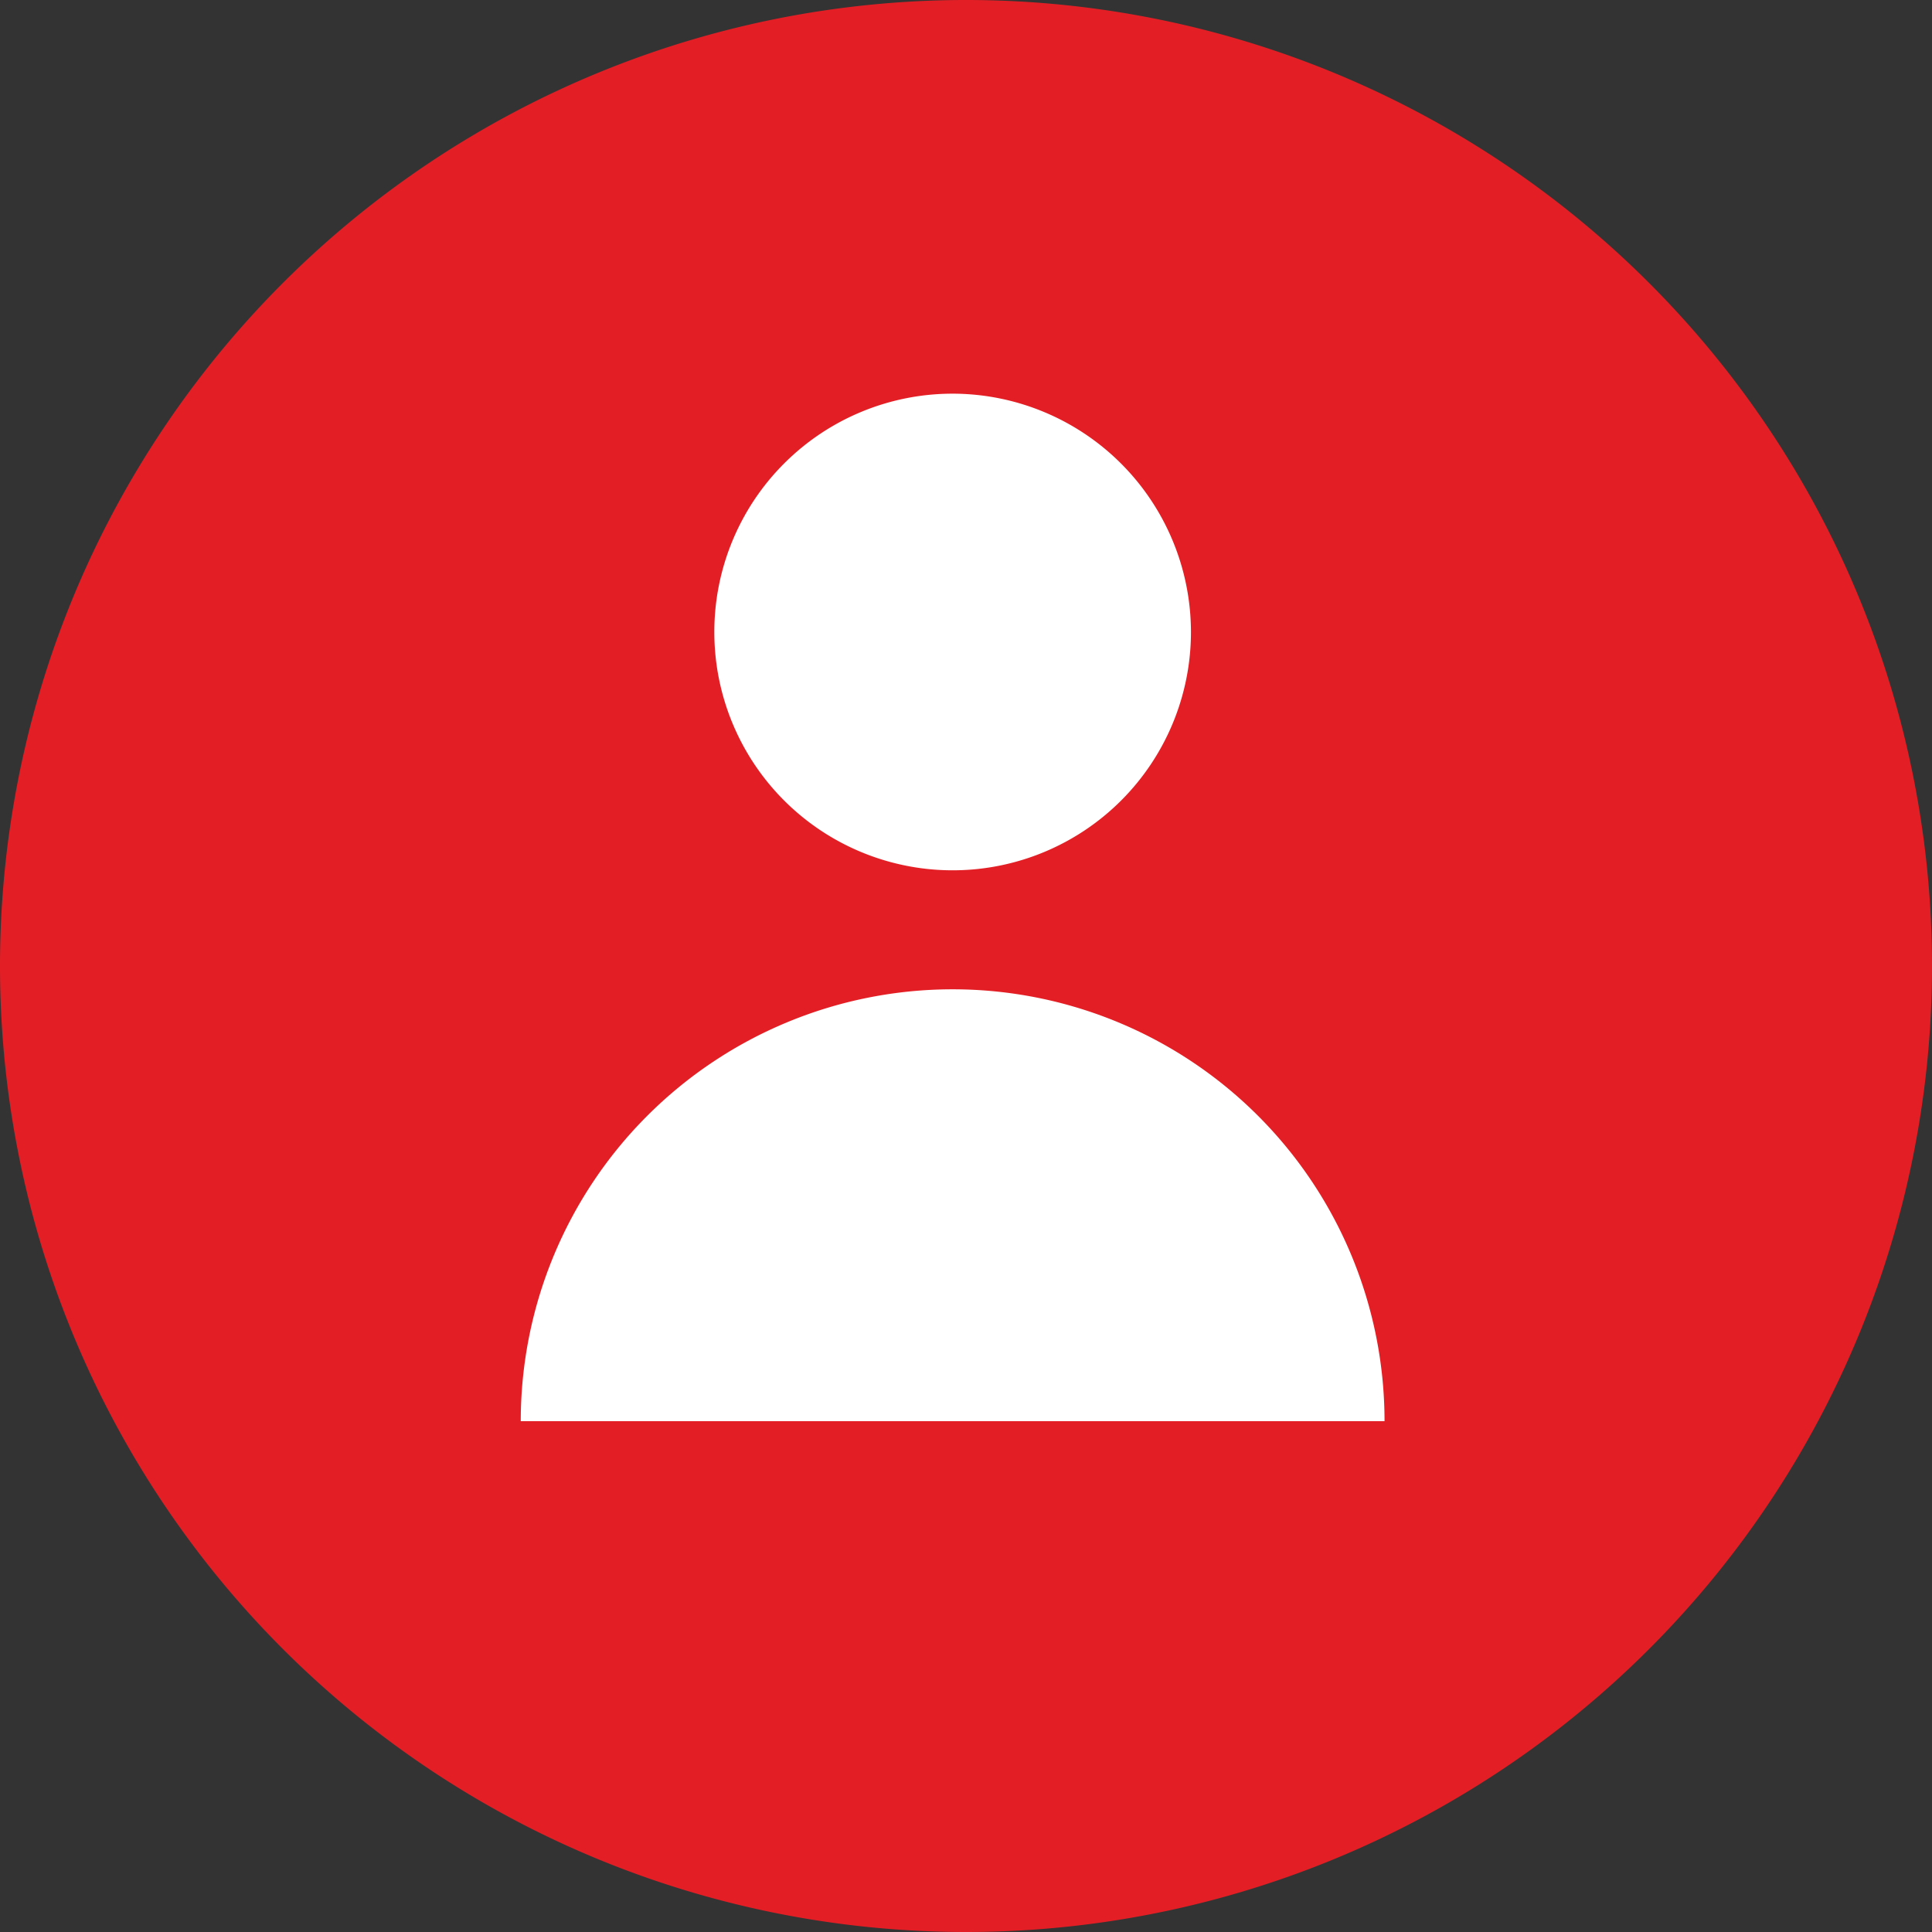
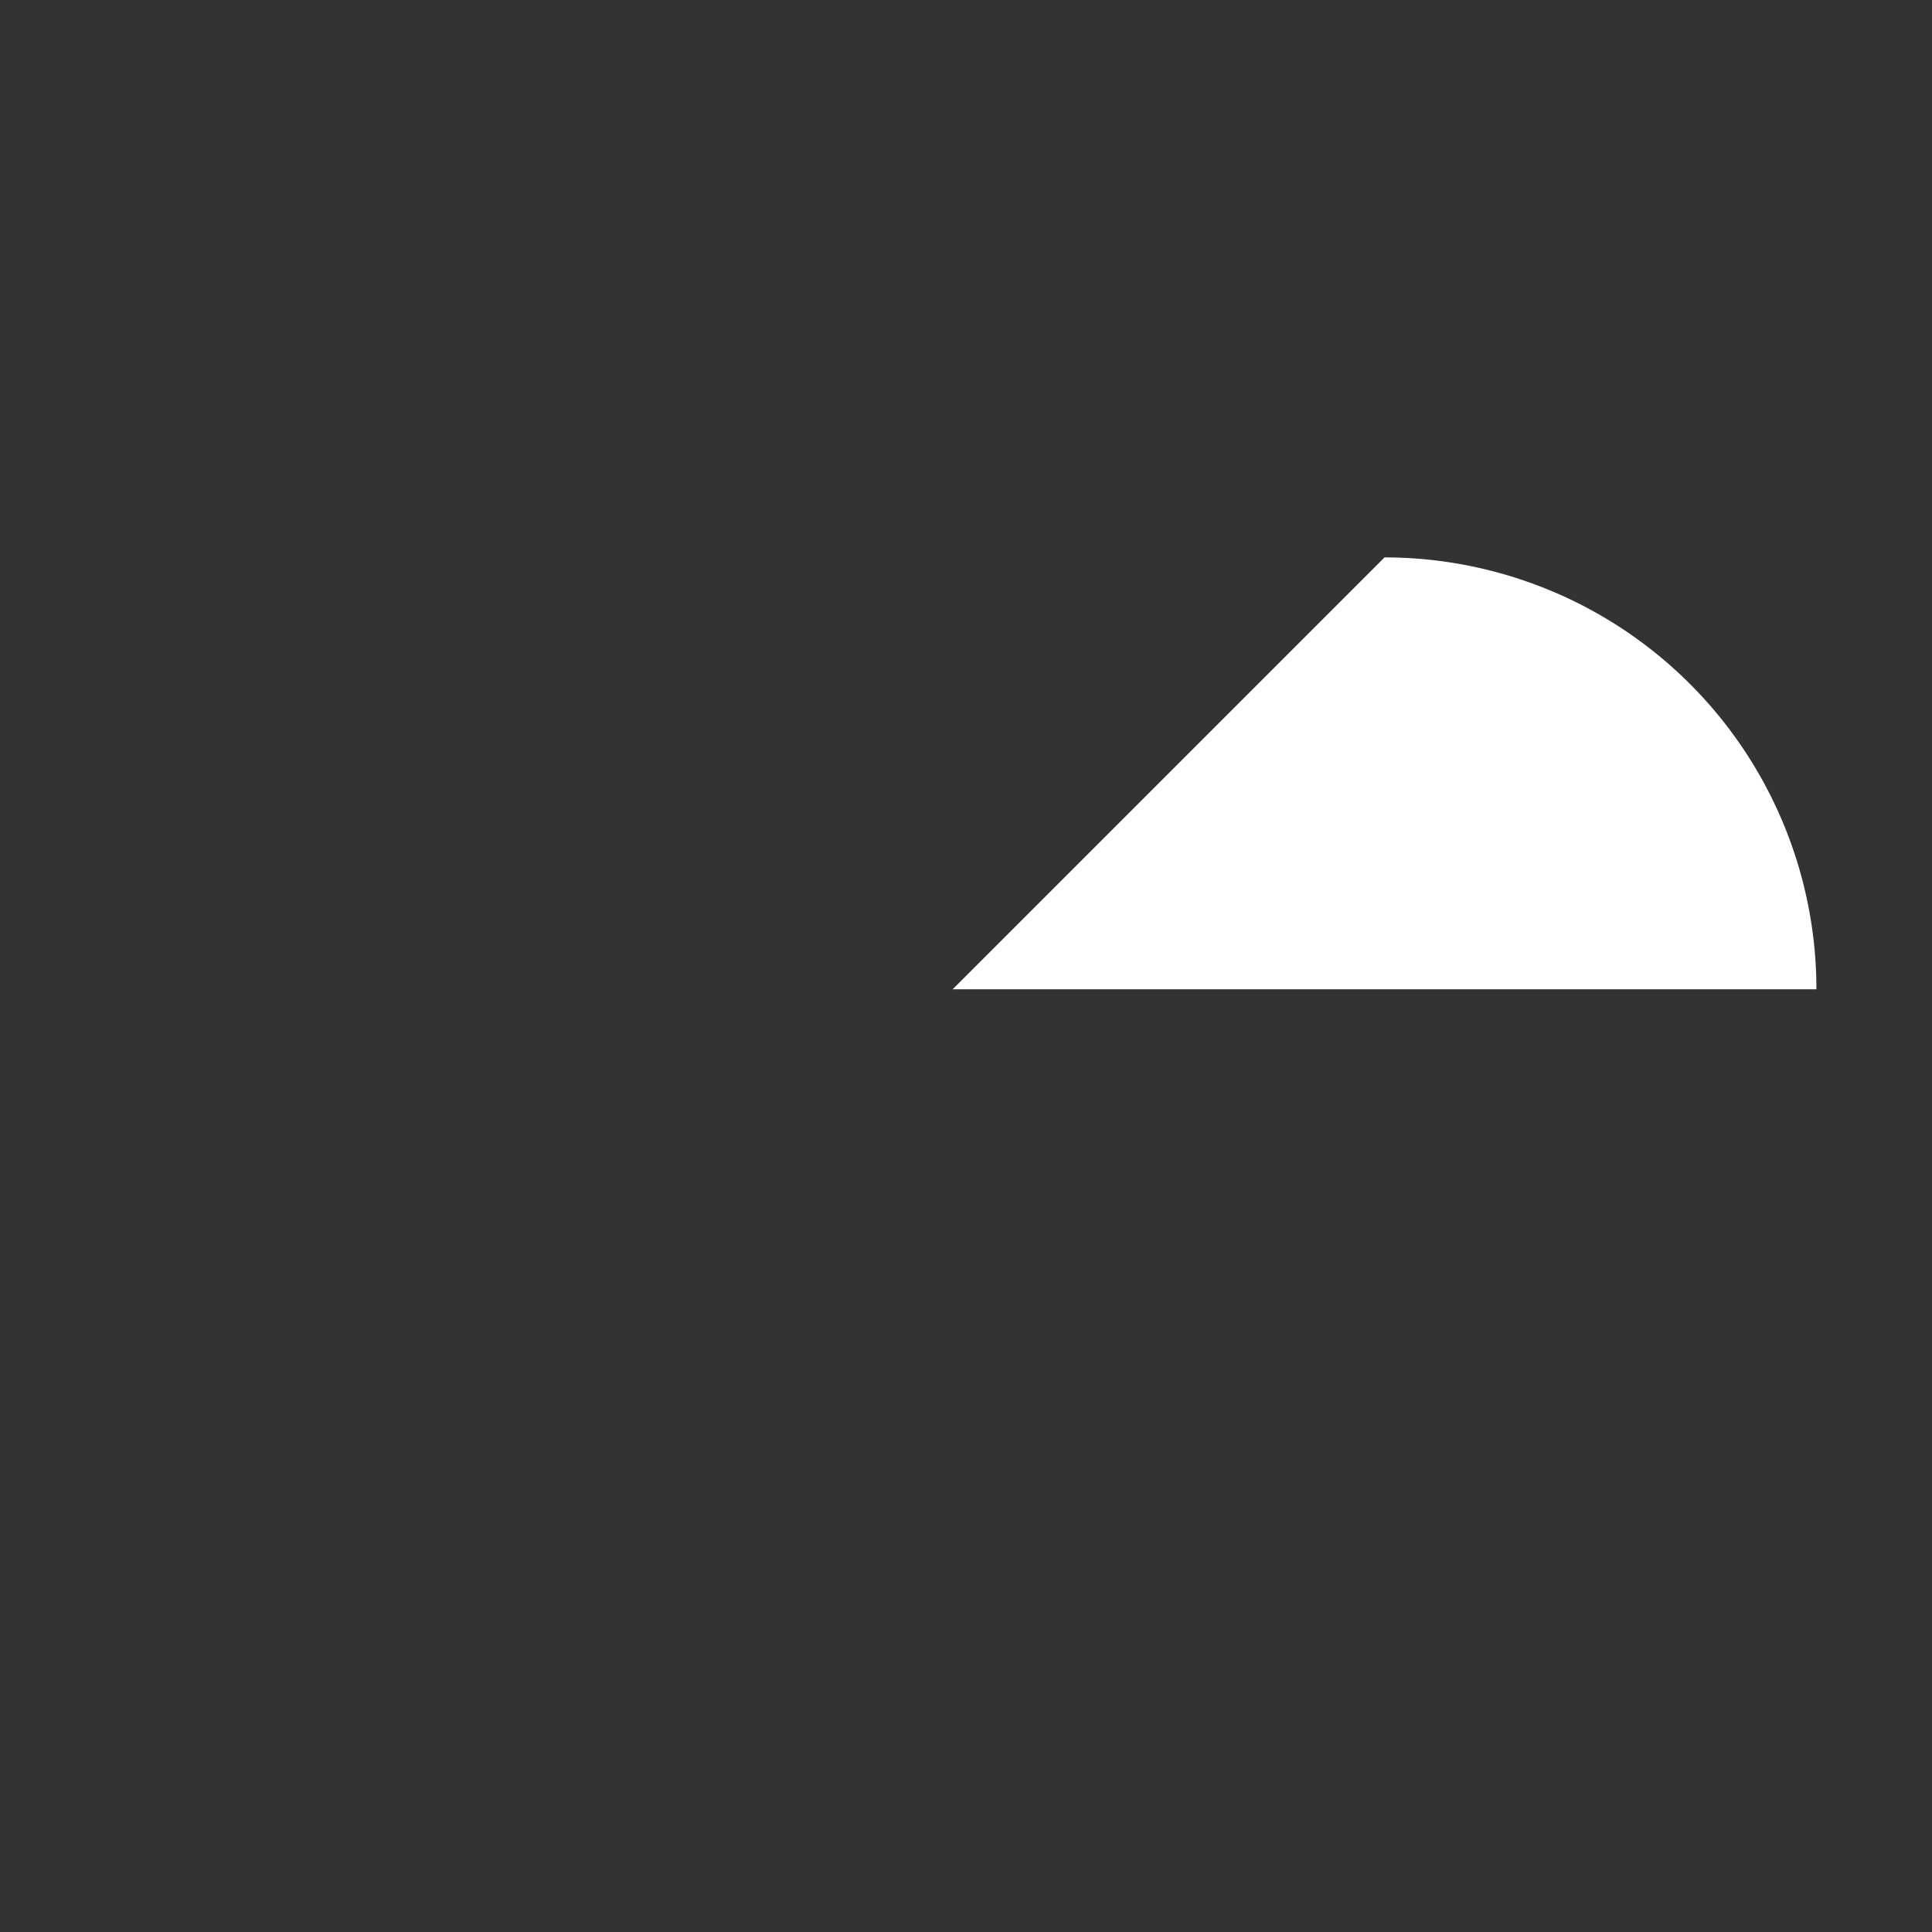
<svg xmlns="http://www.w3.org/2000/svg" viewBox="0 0 62.18 62.18">
  <rect x="0" y="0" width="62.18" height="62.18" fill="#333333" stroke="none" />
  <defs>
    <style>.cls-1{fill:none;}.cls-2{clip-path:url(#clip-path);}.cls-3{fill:#e31f25;}.cls-4{clip-path:url(#clip-path-3);}.cls-5{fill:#fff;}</style>
    <clipPath id="clip-path" transform="translate(0 0)">
      <rect class="cls-1" width="62.18" height="62.18" />
    </clipPath>
    <clipPath id="clip-path-3" transform="translate(0 0)">
      <circle class="cls-1" cx="31.09" cy="31.09" r="31.09" />
    </clipPath>
  </defs>
  <title>Ansprechpartner</title>
  <g id="Ebene_2" data-name="Ebene 2">
    <g id="Ebene_1-2" data-name="Ebene 1">
      <g id="Bildmaterial_3" data-name="Bildmaterial 3">
        <g class="cls-2">
          <g class="cls-2">
-             <path class="cls-3" d="M31.09,62.18A31.09,31.09,0,1,0,0,31.09,31.09,31.09,0,0,0,31.09,62.18" transform="translate(0 0)" />
-           </g>
+             </g>
          <g class="cls-4">
-             <path class="cls-5" d="M30.66,31.84a13.9,13.9,0,0,0-13.9,13.9h27.8a13.9,13.9,0,0,0-13.9-13.9" transform="translate(0 0)" />
-             <path class="cls-5" d="M38.33,20.34a7.67,7.67,0,1,1-7.67-7.67,7.68,7.68,0,0,1,7.67,7.67" transform="translate(0 0)" />
+             <path class="cls-5" d="M30.66,31.84h27.8a13.9,13.9,0,0,0-13.9-13.9" transform="translate(0 0)" />
          </g>
        </g>
      </g>
    </g>
  </g>
</svg>